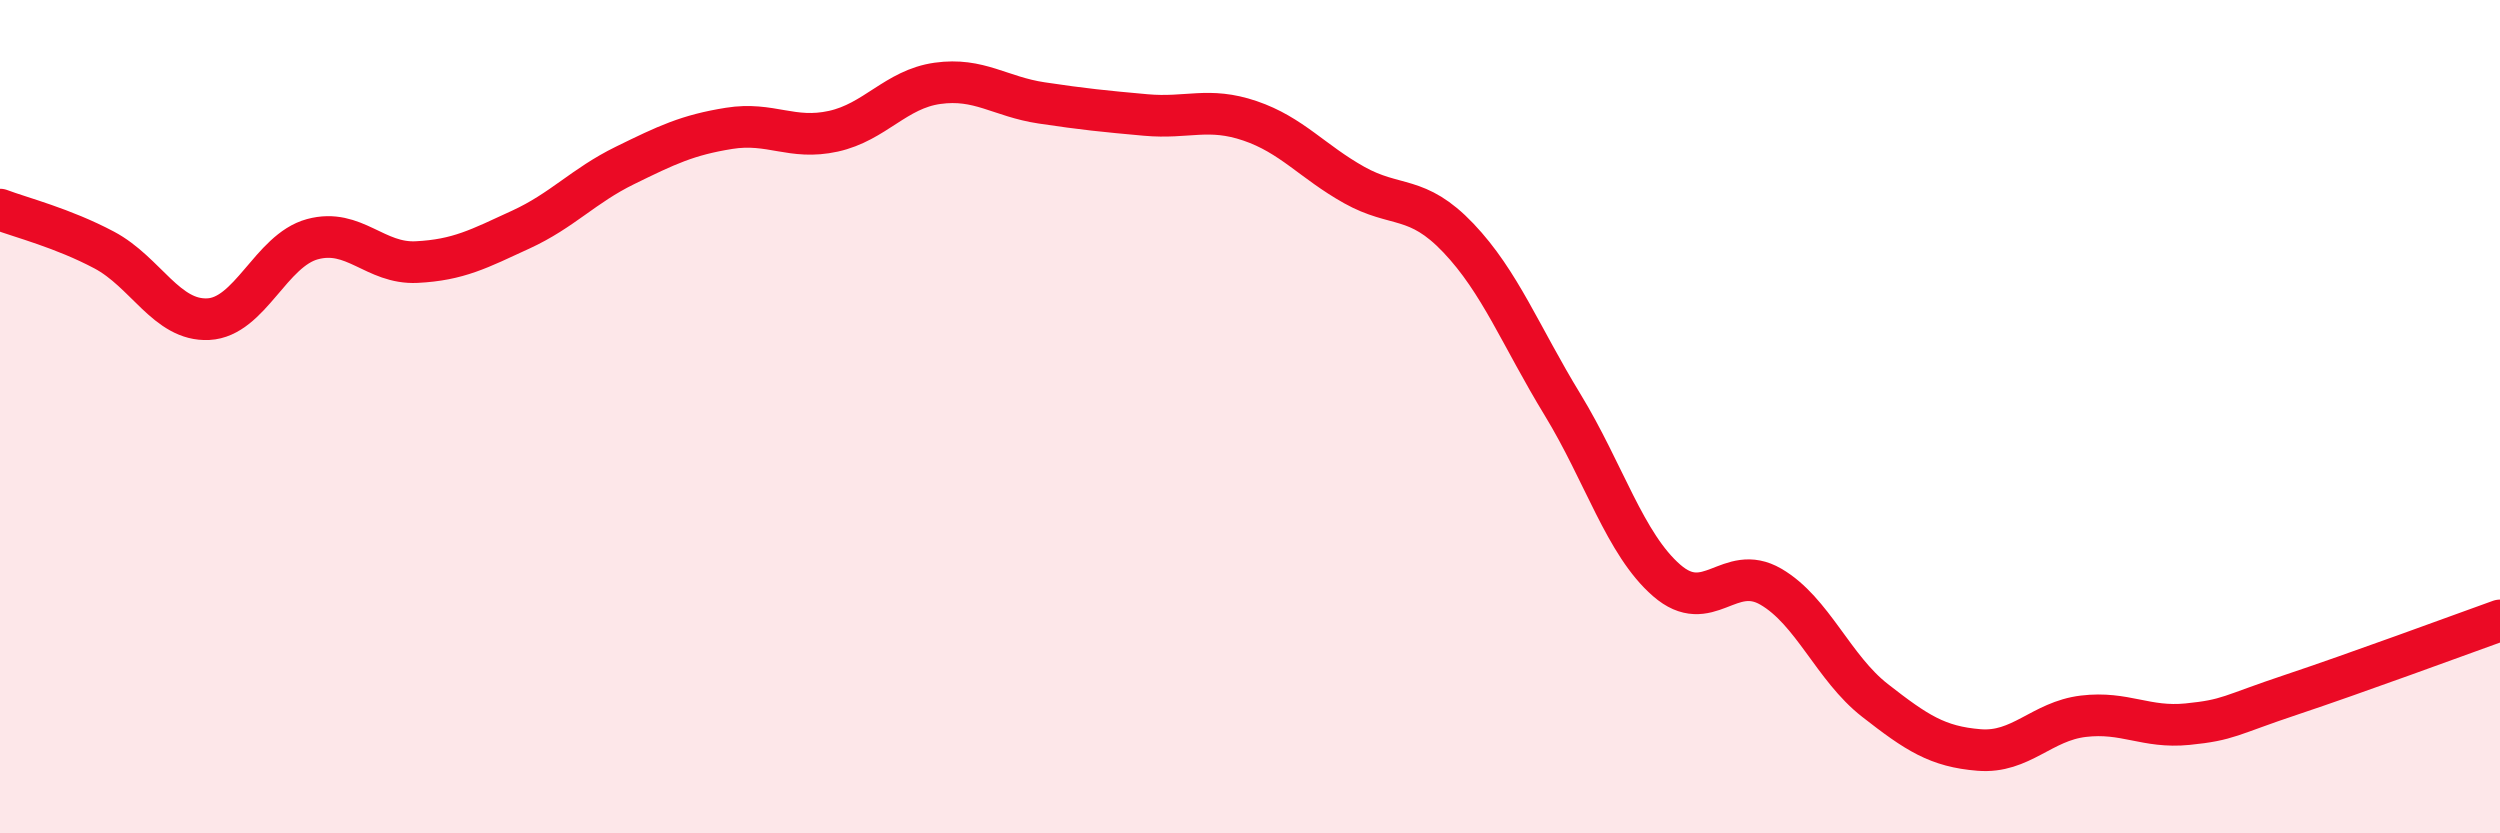
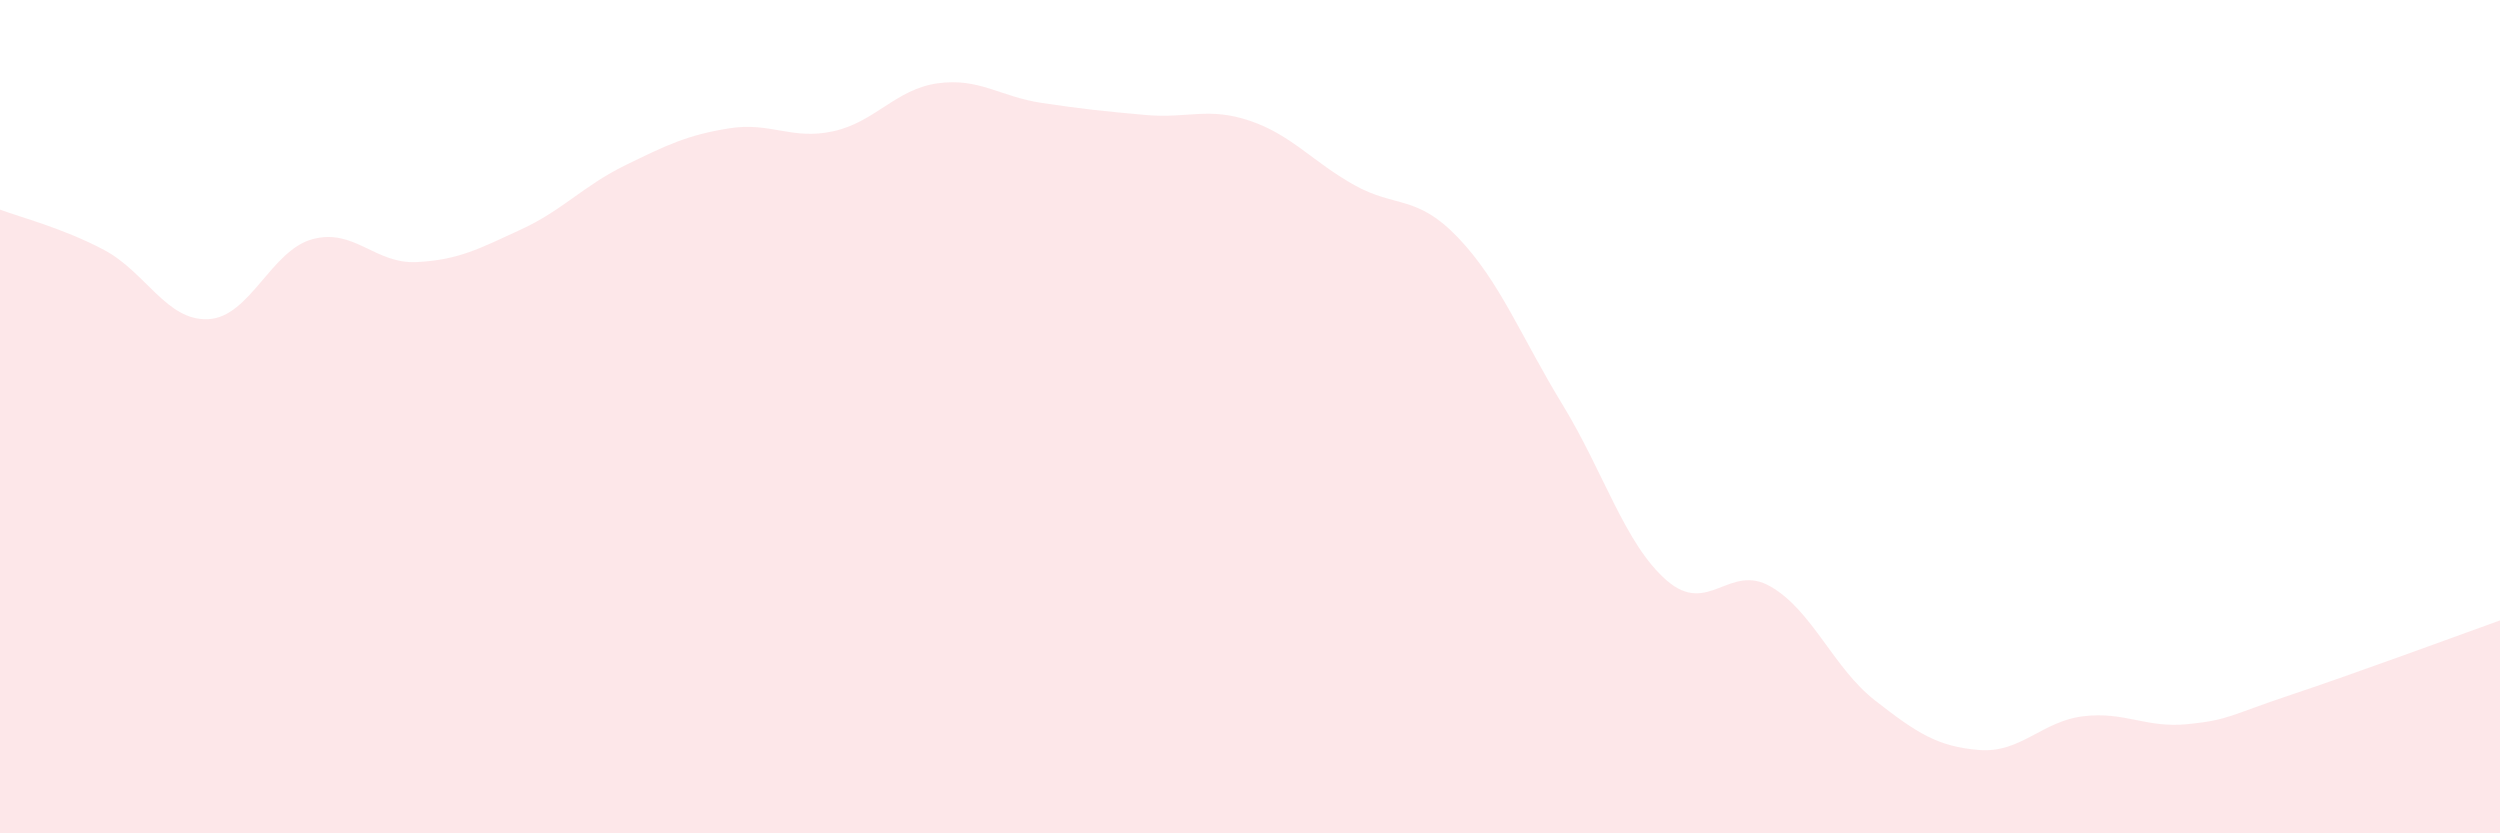
<svg xmlns="http://www.w3.org/2000/svg" width="60" height="20" viewBox="0 0 60 20">
  <path d="M 0,5.03 C 0.5,5.22 1.5,5.47 2.5,6 C 3.5,6.53 4,7.71 5,7.66 C 6,7.61 6.5,6.01 7.5,5.74 C 8.5,5.47 9,6.34 10,6.29 C 11,6.24 11.5,5.97 12.5,5.51 C 13.5,5.05 14,4.46 15,3.97 C 16,3.48 16.5,3.24 17.5,3.08 C 18.5,2.92 19,3.37 20,3.15 C 21,2.93 21.5,2.14 22.5,2 C 23.5,1.86 24,2.32 25,2.47 C 26,2.62 26.5,2.67 27.5,2.76 C 28.5,2.85 29,2.56 30,2.9 C 31,3.24 31.5,3.88 32.5,4.44 C 33.5,5 34,4.66 35,5.71 C 36,6.76 36.5,8.07 37.5,9.71 C 38.5,11.35 39,13.06 40,13.93 C 41,14.8 41.5,13.5 42.5,14.08 C 43.5,14.66 44,16.03 45,16.81 C 46,17.59 46.5,17.92 47.5,18 C 48.5,18.08 49,17.31 50,17.19 C 51,17.07 51.5,17.48 52.5,17.38 C 53.5,17.28 53.5,17.17 55,16.67 C 56.5,16.17 59,15.25 60,14.89L60 20L0 20Z" fill="#EB0A25" opacity="0.1" stroke-linecap="round" stroke-linejoin="round" />
-   <path d="M 0,5.03 C 0.5,5.22 1.5,5.47 2.5,6 C 3.5,6.53 4,7.71 5,7.66 C 6,7.61 6.5,6.01 7.5,5.74 C 8.5,5.47 9,6.34 10,6.29 C 11,6.24 11.5,5.97 12.5,5.51 C 13.5,5.05 14,4.46 15,3.97 C 16,3.48 16.5,3.24 17.5,3.08 C 18.5,2.92 19,3.37 20,3.15 C 21,2.93 21.5,2.14 22.5,2 C 23.5,1.86 24,2.32 25,2.47 C 26,2.62 26.5,2.67 27.5,2.76 C 28.5,2.85 29,2.56 30,2.9 C 31,3.24 31.5,3.88 32.5,4.44 C 33.5,5 34,4.66 35,5.71 C 36,6.76 36.5,8.07 37.5,9.71 C 38.5,11.35 39,13.06 40,13.93 C 41,14.8 41.5,13.5 42.5,14.08 C 43.5,14.66 44,16.03 45,16.81 C 46,17.59 46.5,17.92 47.5,18 C 48.5,18.08 49,17.31 50,17.19 C 51,17.07 51.5,17.48 52.5,17.38 C 53.5,17.28 53.5,17.17 55,16.67 C 56.5,16.17 59,15.25 60,14.89" stroke="#EB0A25" stroke-width="1" fill="none" stroke-linecap="round" stroke-linejoin="round" />
</svg>